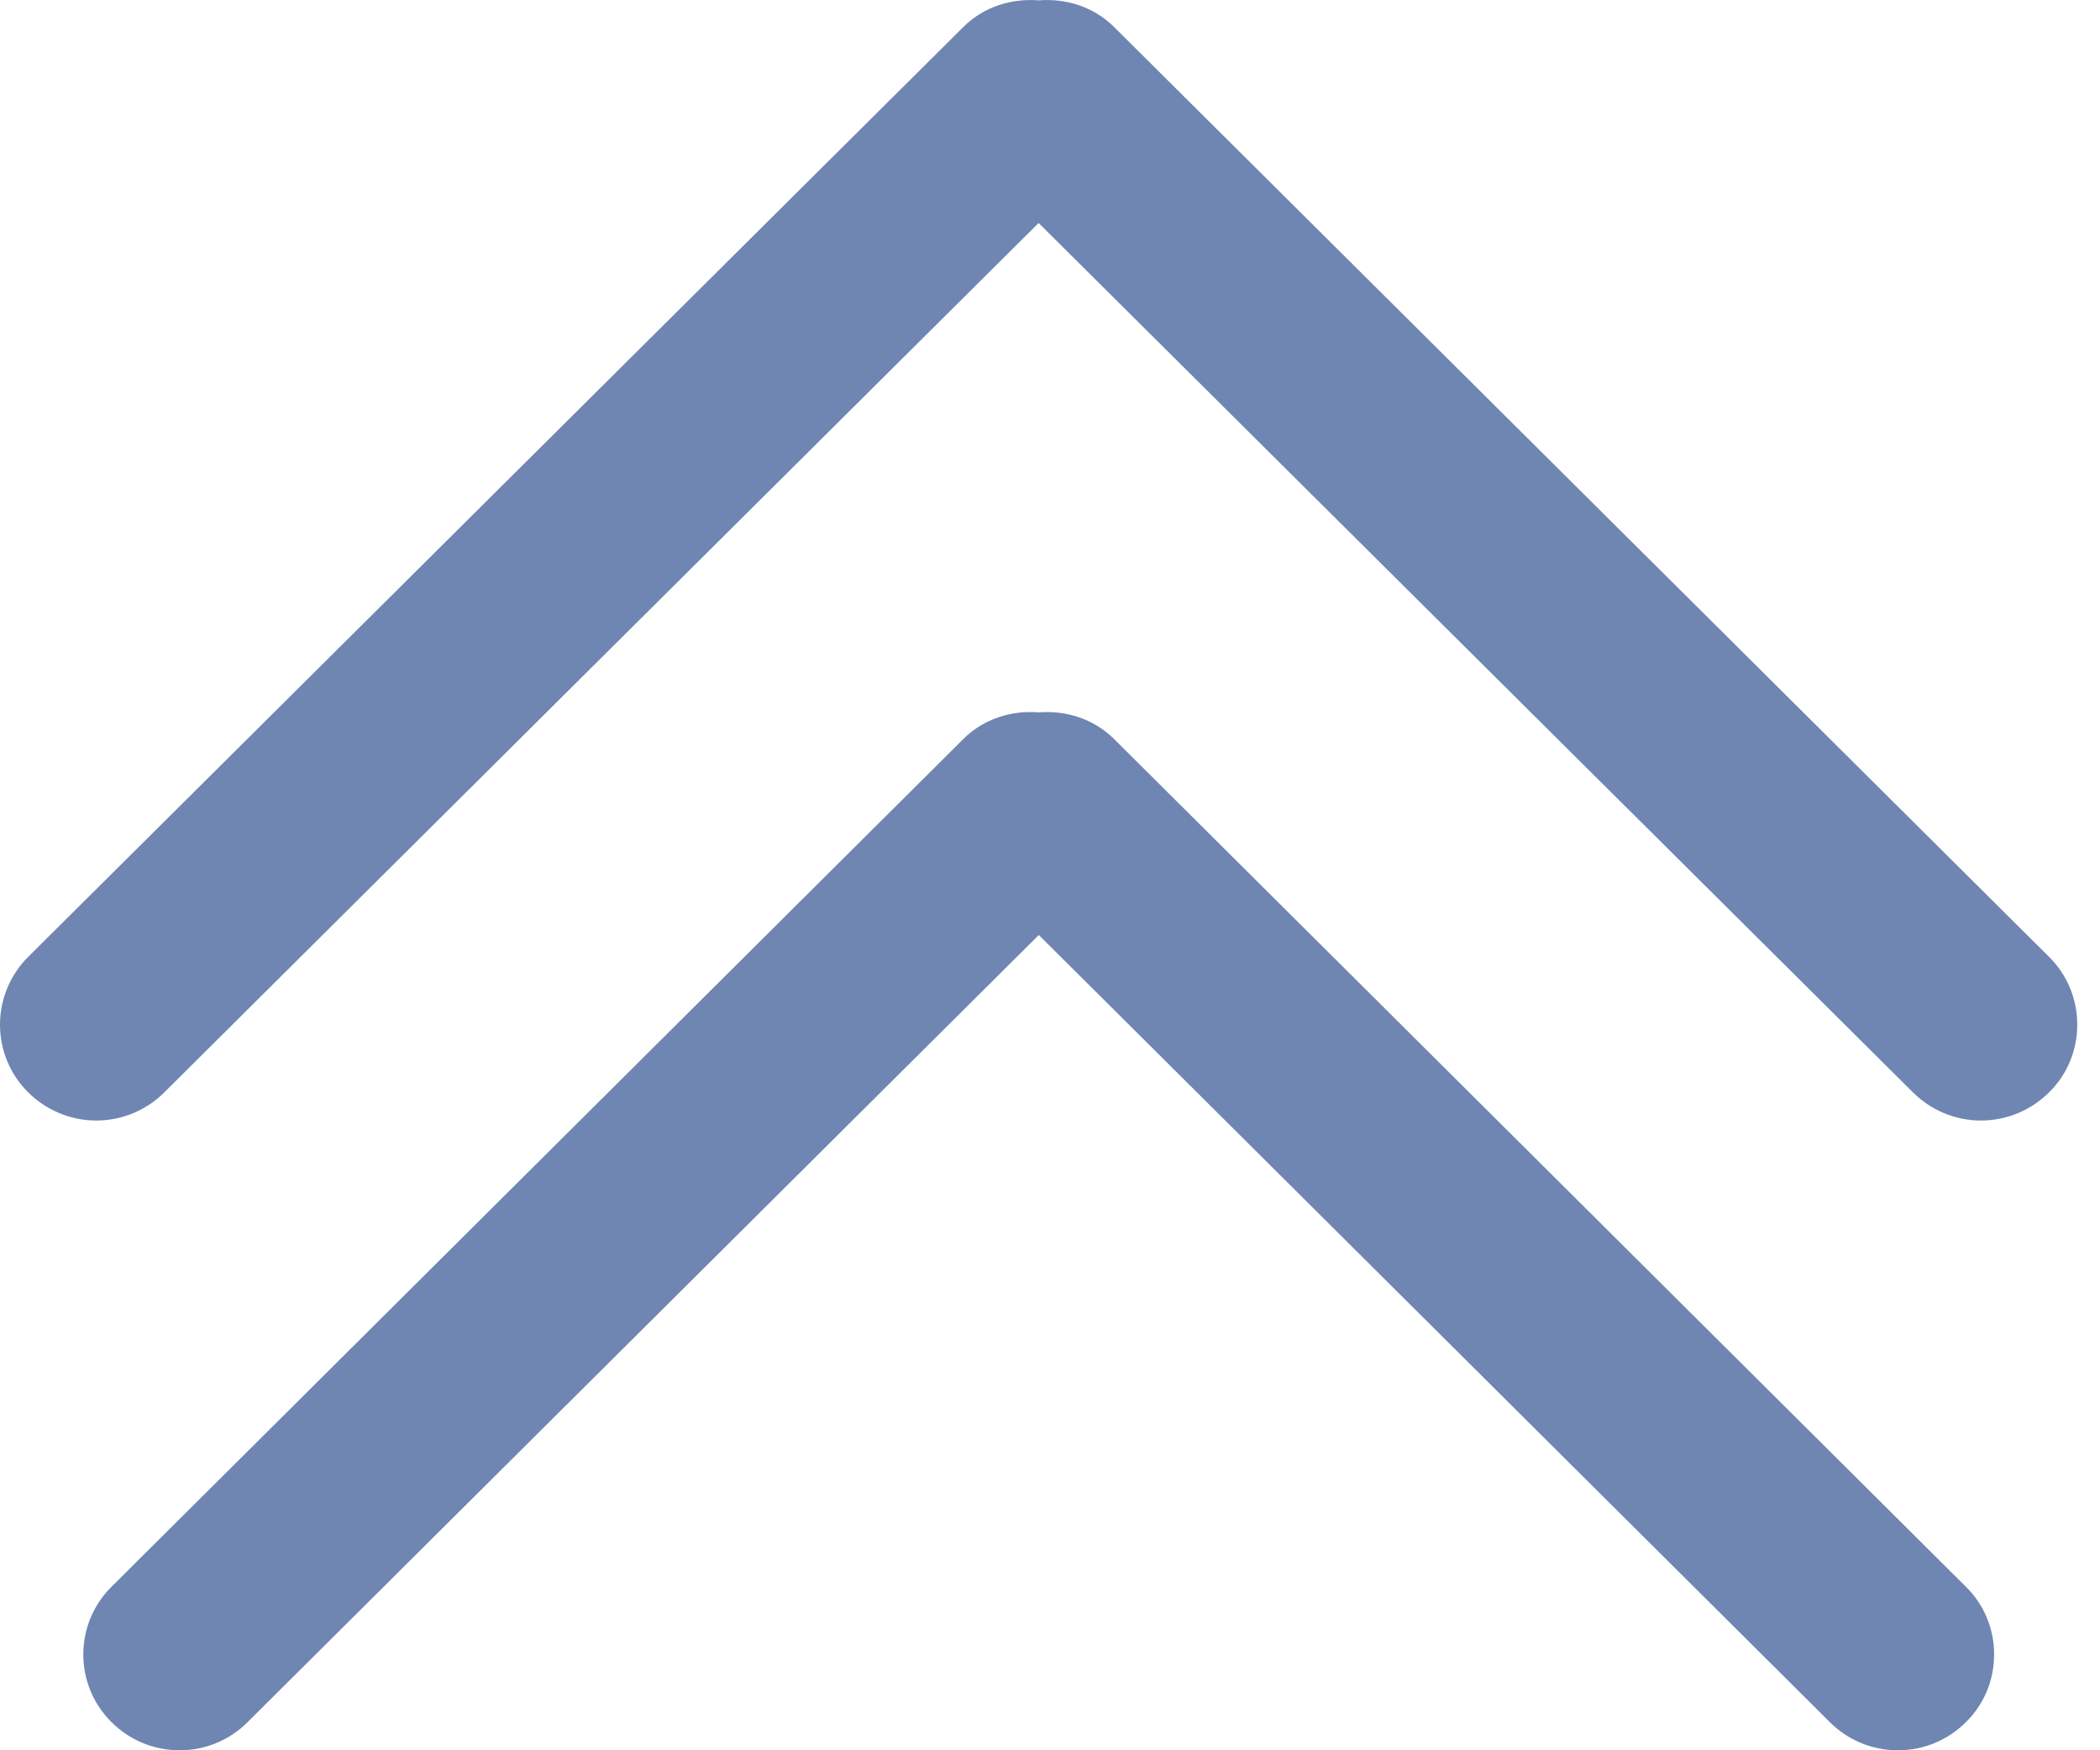
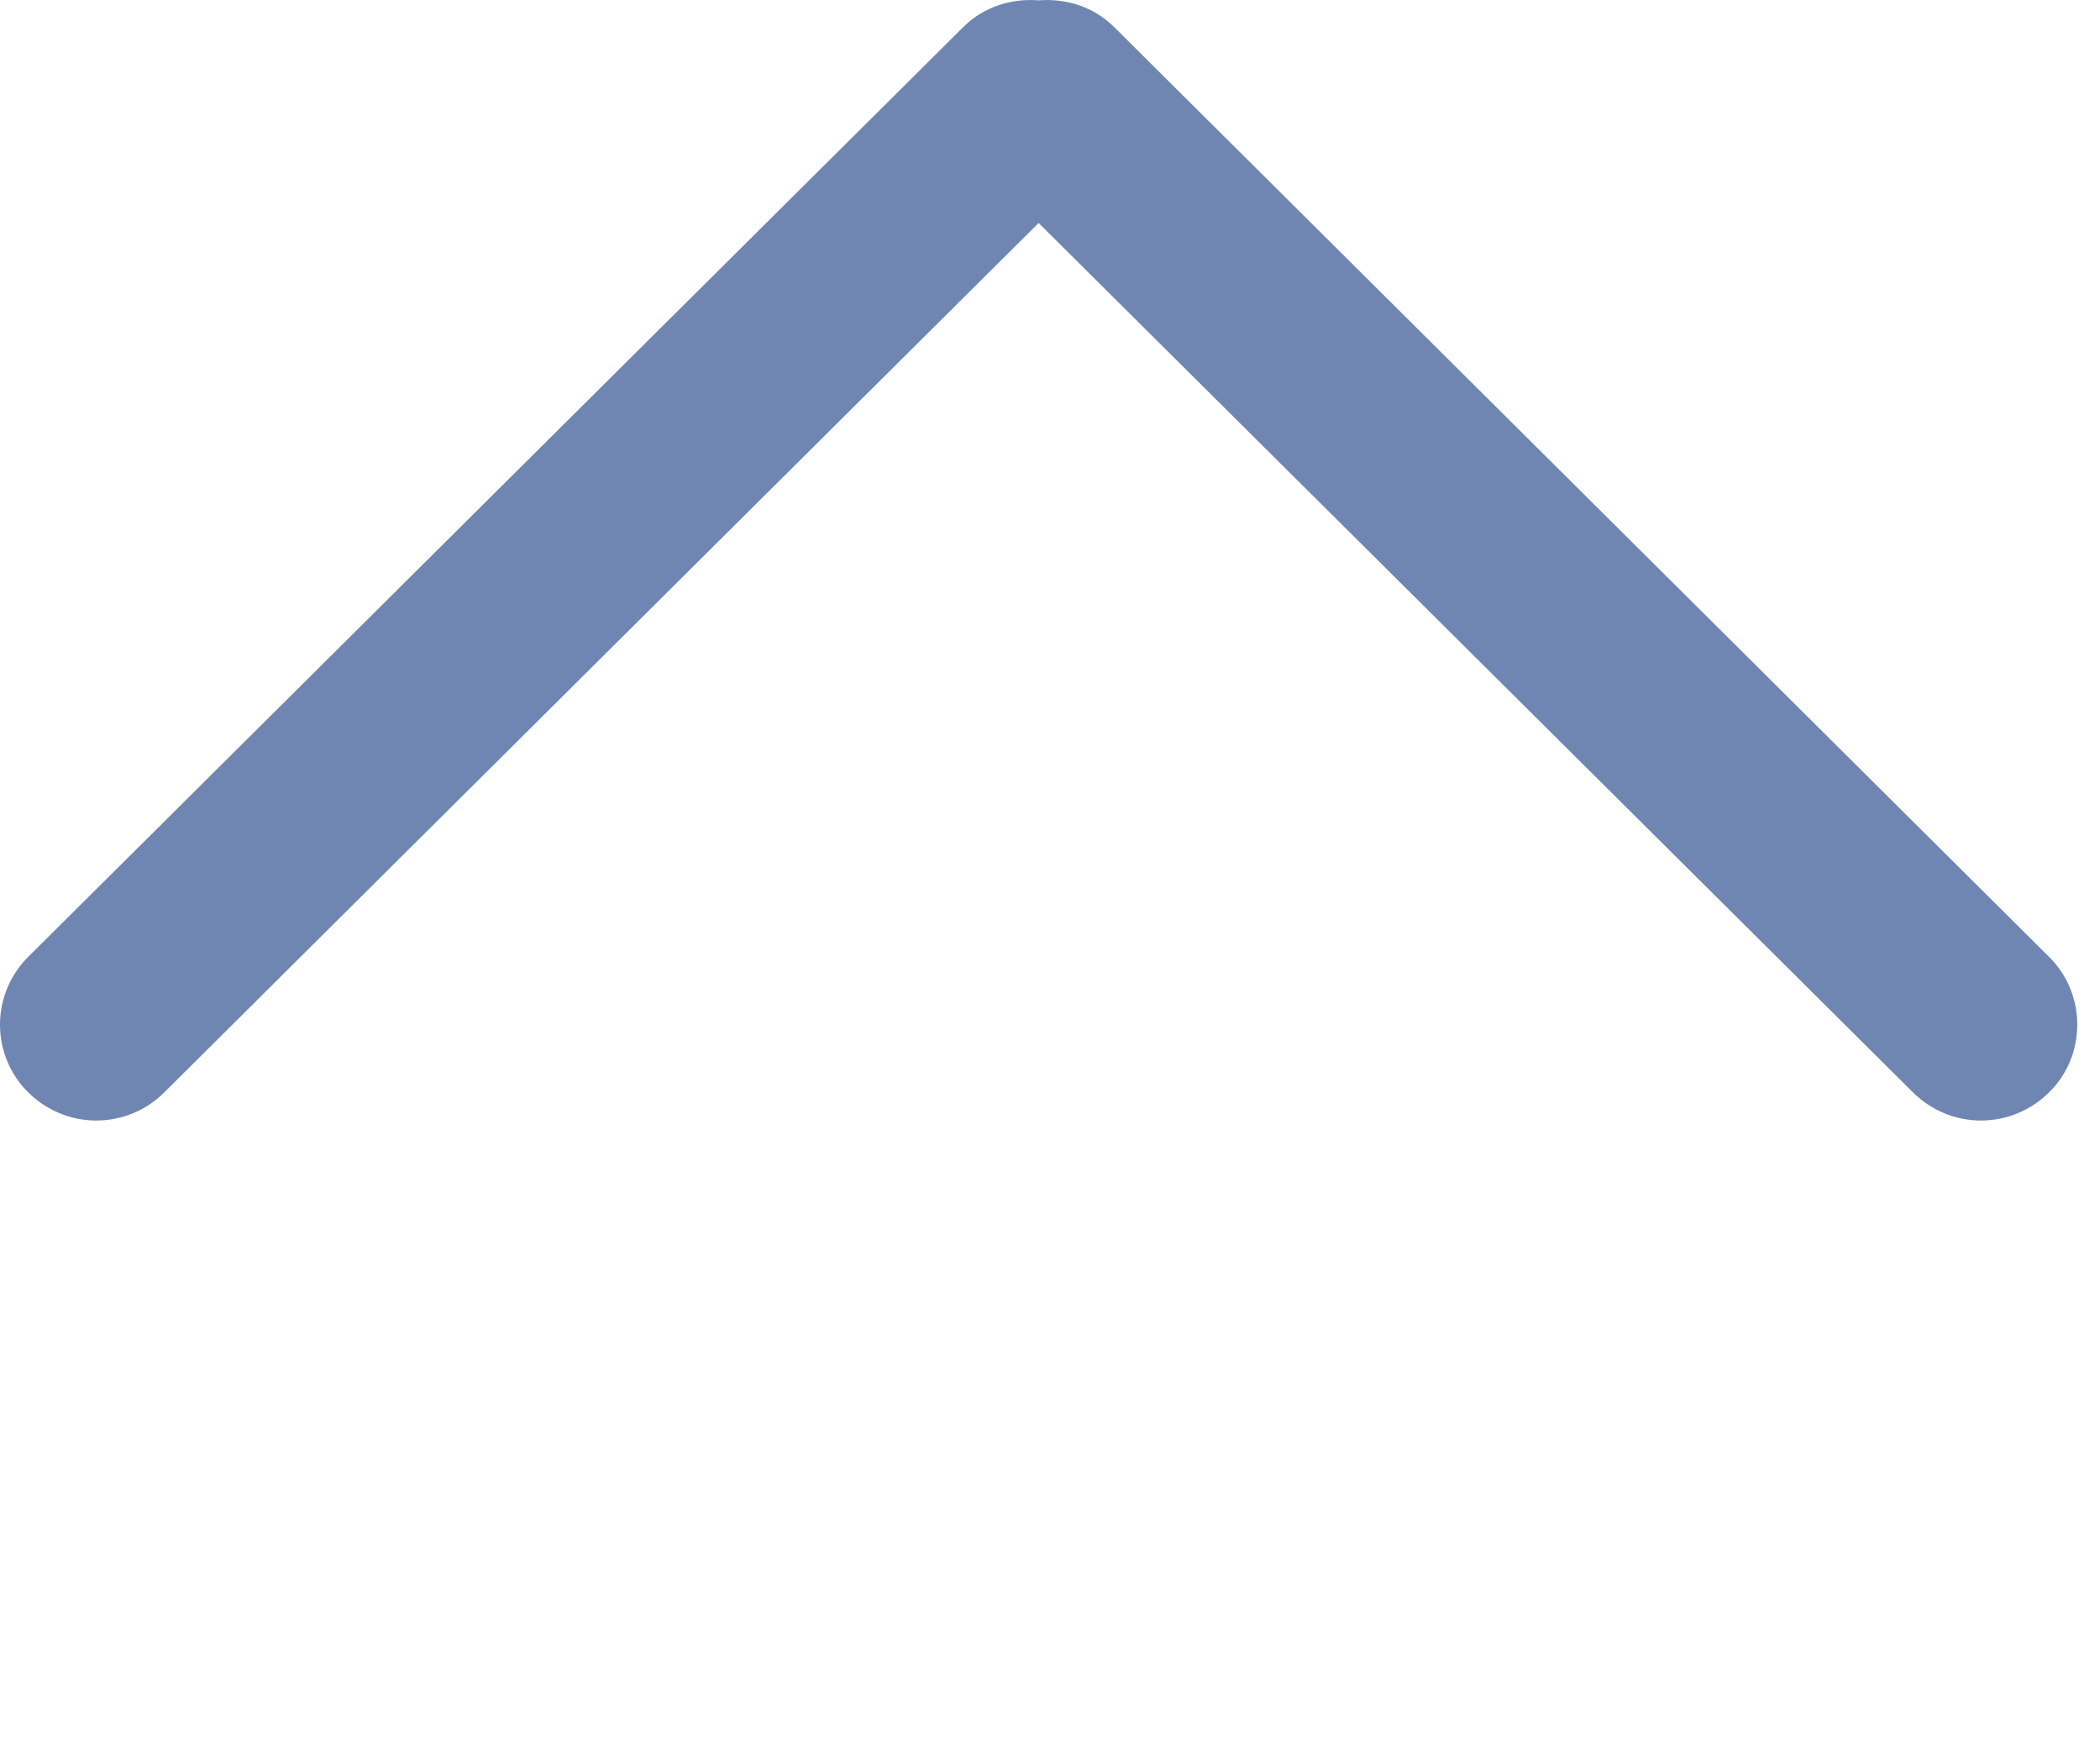
<svg xmlns="http://www.w3.org/2000/svg" width="12px" height="10px" viewBox="0 0 12 10" version="1.1">
  <title>收缩@2x</title>
  <desc>Created with Sketch.</desc>
  <g id="Page-1" stroke="none" stroke-width="1" fill="none" fill-rule="evenodd">
    <g id="01-E滁人才网首页" transform="translate(-714, -1146)" fill="#6E86B1" fill-rule="nonzero">
      <g id="名企" transform="translate(145, 692)">
        <g id="更多" transform="translate(0, 443)">
          <g id="收缩" transform="translate(575, 16) scale(1, -1) translate(-575, -16) translate(569, 11)">
-             <path d="M5.505,5.778 C5.623,5.895 5.781,5.942 5.935,5.93 C6.09,5.942 6.247,5.895 6.366,5.778 L11.234,0.934 C11.334,0.836 11.395,0.699 11.395,0.548 C11.395,0.396 11.334,0.259 11.234,0.161 C11.134,0.061 10.997,3.33333333e-05 10.845,3.33333333e-05 C10.693,3.33333333e-05 10.556,0.061 10.456,0.161 L5.936,4.658 L1.415,0.161 C1.315,0.061 1.178,3.33333333e-05 1.026,3.33333333e-05 C0.874,3.33333333e-05 0.737,0.061 0.637,0.161 C0.538,0.259 0.476,0.396 0.476,0.547 C0.476,0.699 0.538,0.836 0.637,0.934 L5.505,5.778 Z" id="Shape" />
            <path d="M11.709,3.759 C11.609,3.66 11.472,3.598 11.32,3.598 C11.168,3.598 11.031,3.66 10.931,3.759 L5.935,8.726 L0.939,3.759 C0.84,3.66 0.702,3.598 0.55,3.598 C0.399,3.598 0.261,3.66 0.161,3.759 C0.062,3.857 1.13686838e-13,3.994 1.13686838e-13,4.146 C1.13686838e-13,4.297 0.062,4.434 0.161,4.533 L5.505,9.846 C5.623,9.963 5.781,10.01 5.935,9.998 C6.09,10.01 6.248,9.963 6.366,9.846 L11.709,4.533 C11.809,4.434 11.87,4.297 11.87,4.146 C11.87,3.994 11.809,3.857 11.709,3.759 L11.709,3.759 Z" id="Shape" />
          </g>
        </g>
      </g>
    </g>
  </g>
</svg>